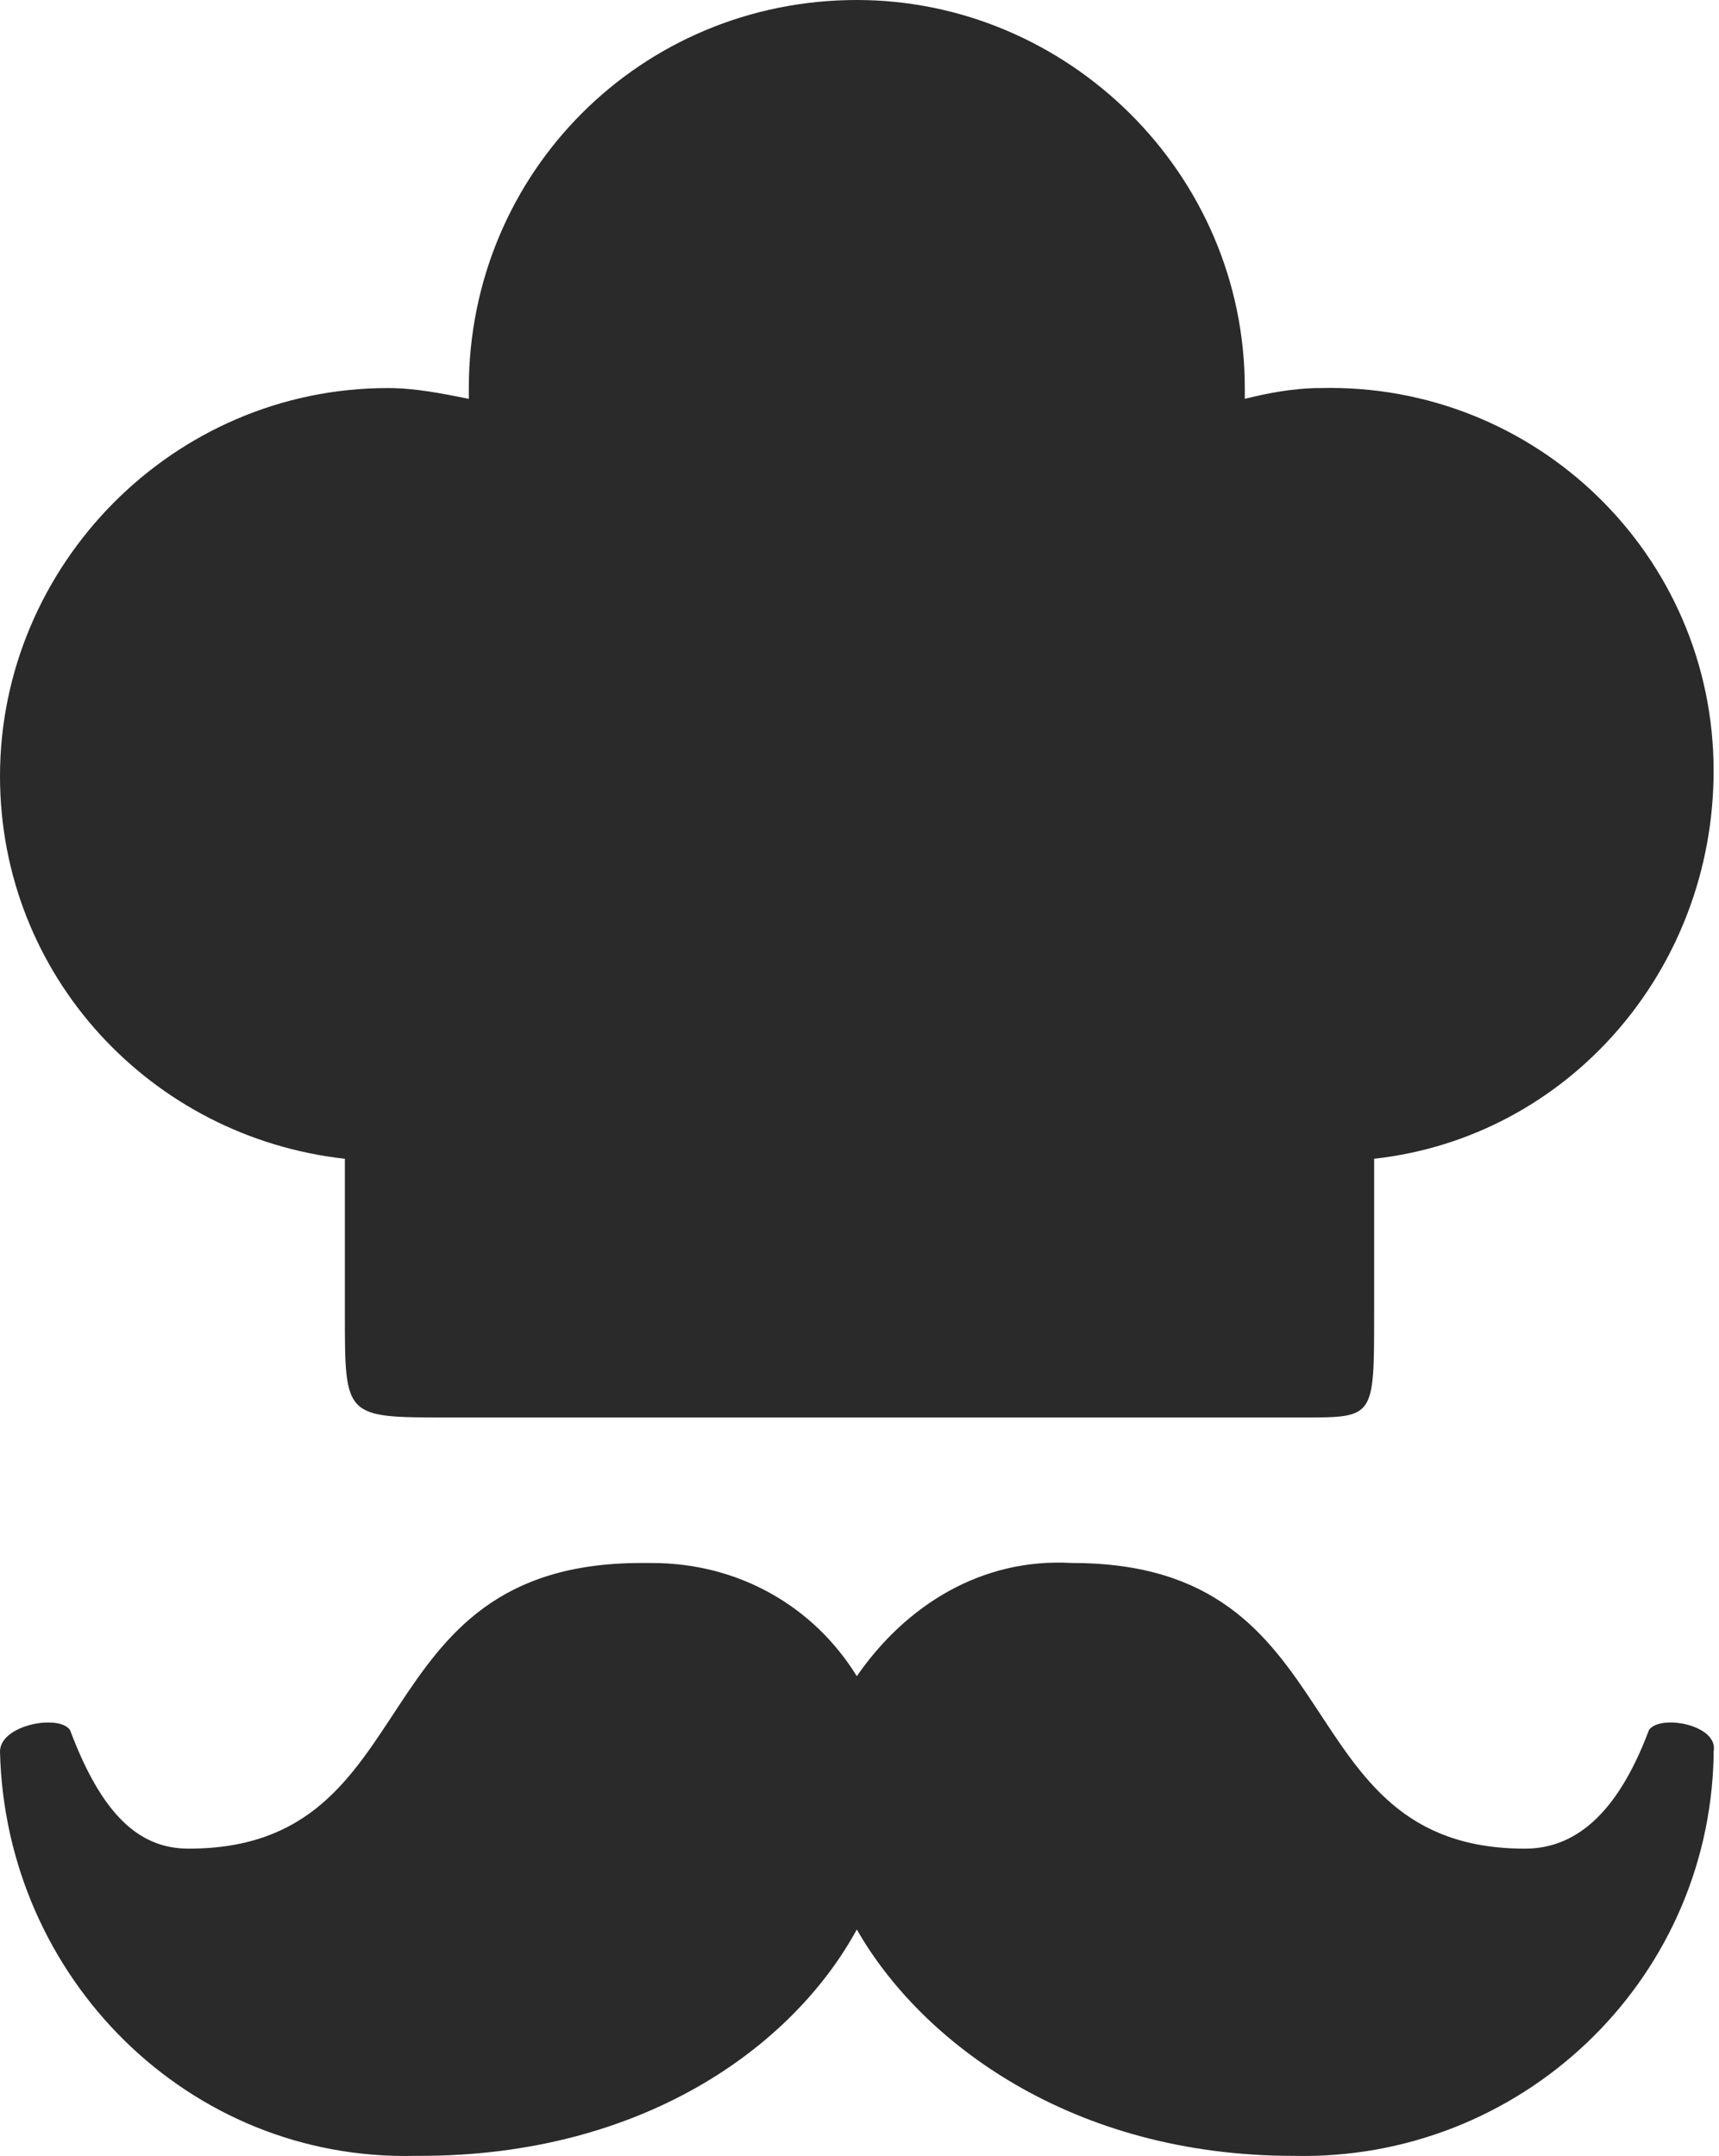
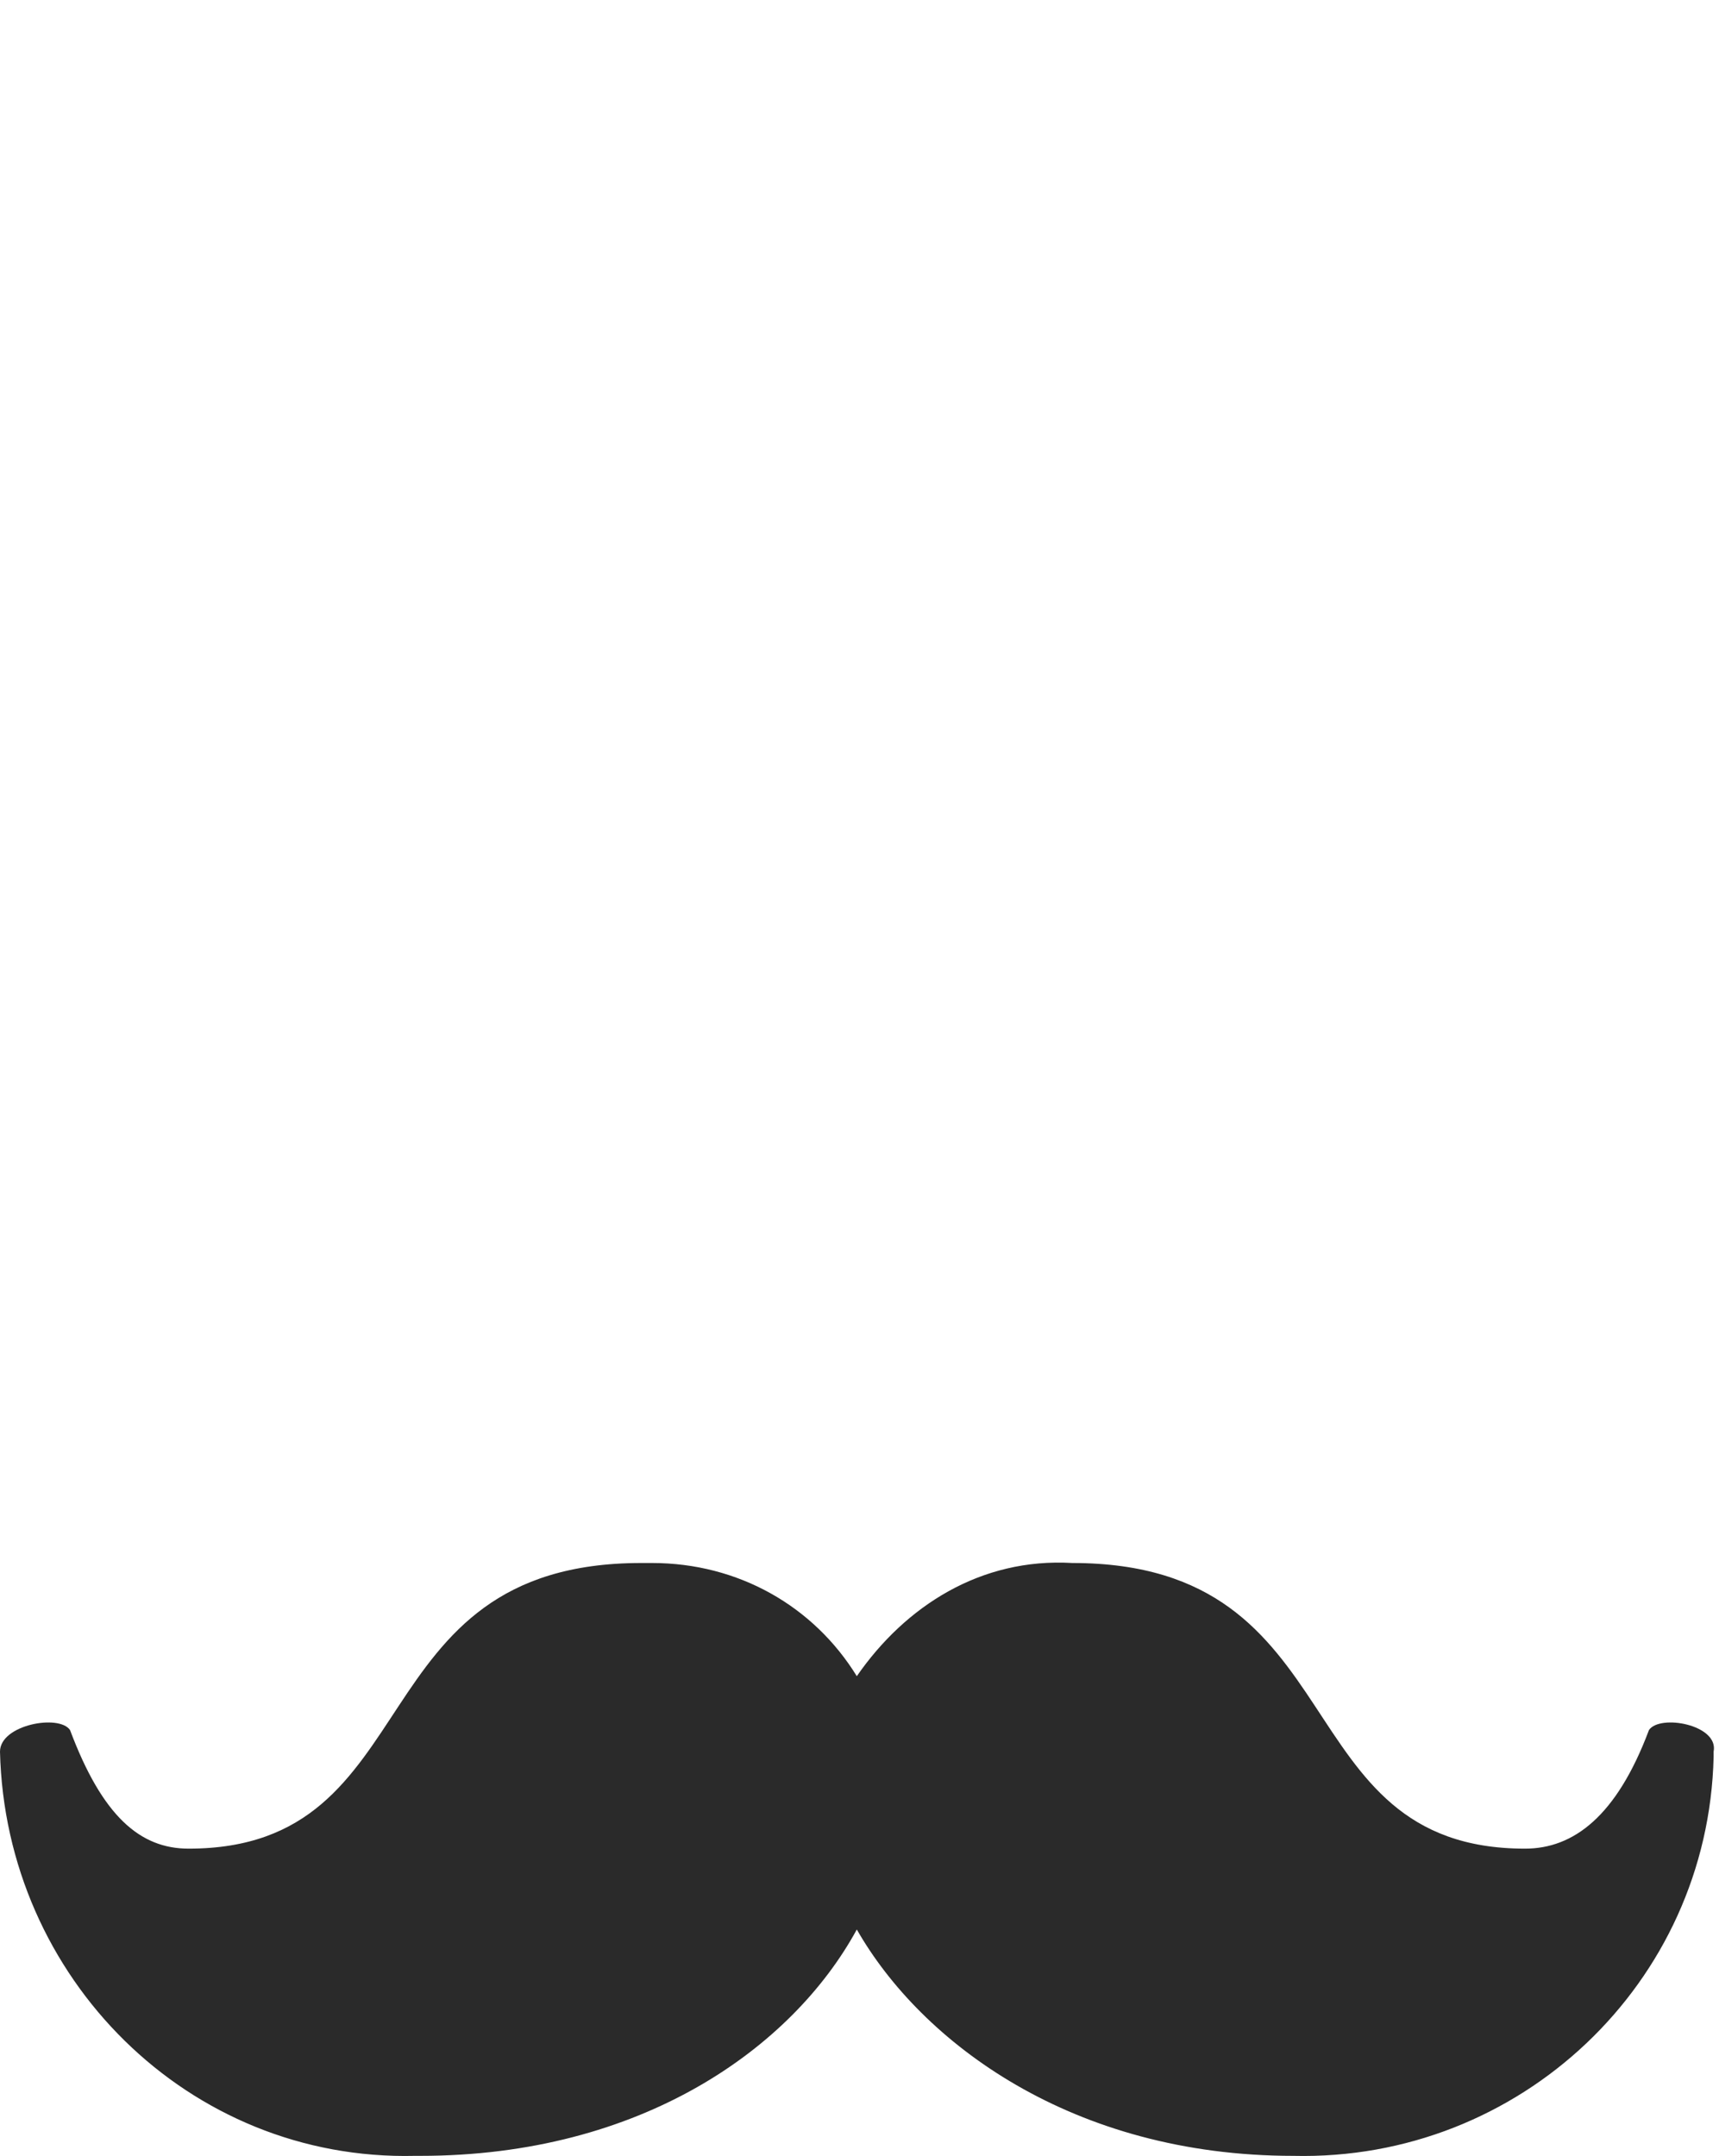
<svg xmlns="http://www.w3.org/2000/svg" version="1.1" id="レイヤー_1" x="0px" y="0px" width="31.9px" height="40px" viewBox="0 0 31.9 40" style="enable-background:new 0 0 31.9 40;" xml:space="preserve">
  <style type="text/css">
	.st0{fill:#2A2A2A;}
</style>
-   <path class="st0" d="M31.8,14.3c0-4-3.3-7.2-7.3-7.1c-0.5,0-1,0.1-1.4,0.2c0-0.1,0-0.1,0-0.2c0-4-3.3-7.2-7.2-7.2  c-4,0-7.2,3.2-7.2,7.2c0,0.1,0,0.1,0,0.2c-0.5-0.1-1-0.2-1.5-0.2c-4,0-7.2,3.3-7.2,7.2c0,3.7,2.8,6.7,6.4,7.1v2.9  c0,1.9,0,1.9,1.9,1.9h15.9c1.3,0,1.3,0,1.3-1.9v-2.9C29.1,21.1,31.8,18,31.8,14.3z" />
  <path class="st0" d="M30.6,32.1c-0.6,1.6-1.4,2.2-2.3,2.2c-4.5,0-3.1-5.3-8.4-5.3c-1.7-0.1-3.1,0.8-4,2.1c-0.8-1.3-2.2-2.1-3.8-2.1  c-0.1,0-0.1,0-0.2,0c-5.3,0-3.9,5.3-8.4,5.3c-0.9,0-1.6-0.6-2.2-2.2C1.1,31.8,0,32,0,32.5c0.1,4.2,3.5,7.6,7.7,7.5c0,0,0.1,0,0.1,0  c4.1,0,6.9-2,8.1-4.2c1.2,2.1,4,4.2,8.1,4.2c4.2,0.1,7.7-3.2,7.8-7.4c0,0,0-0.1,0-0.1C31.9,32,30.8,31.8,30.6,32.1z" />
</svg>